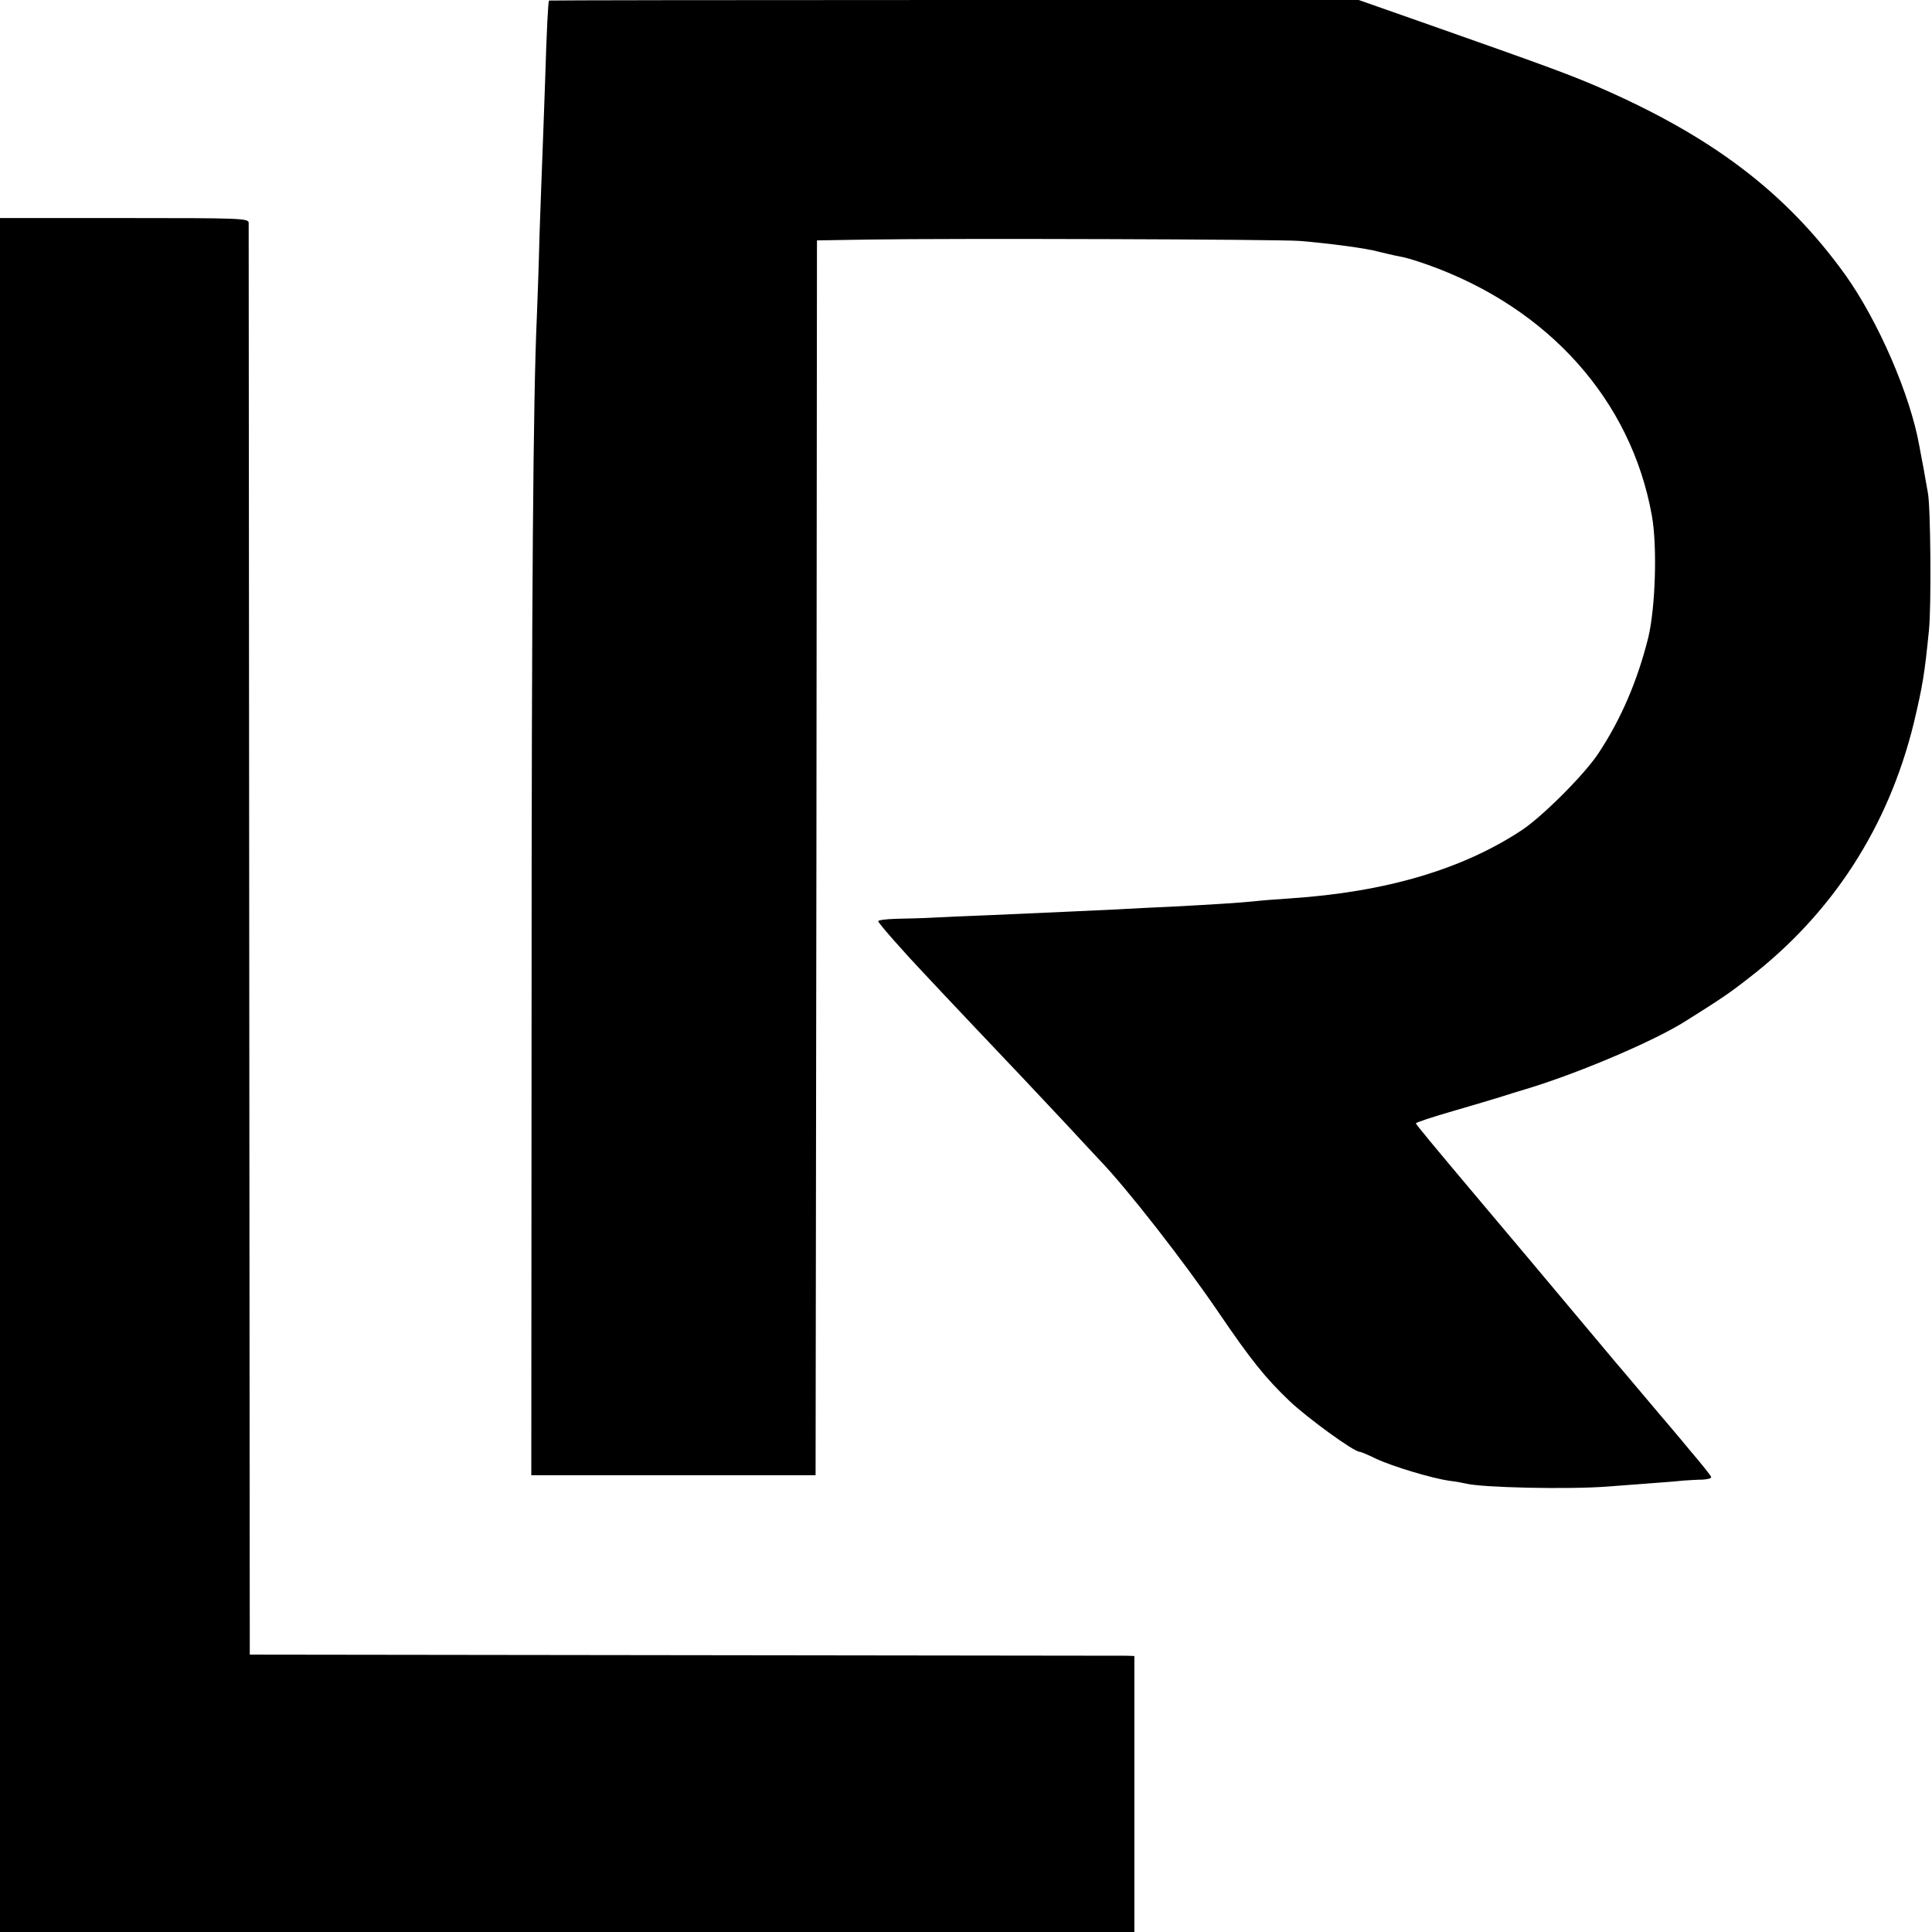
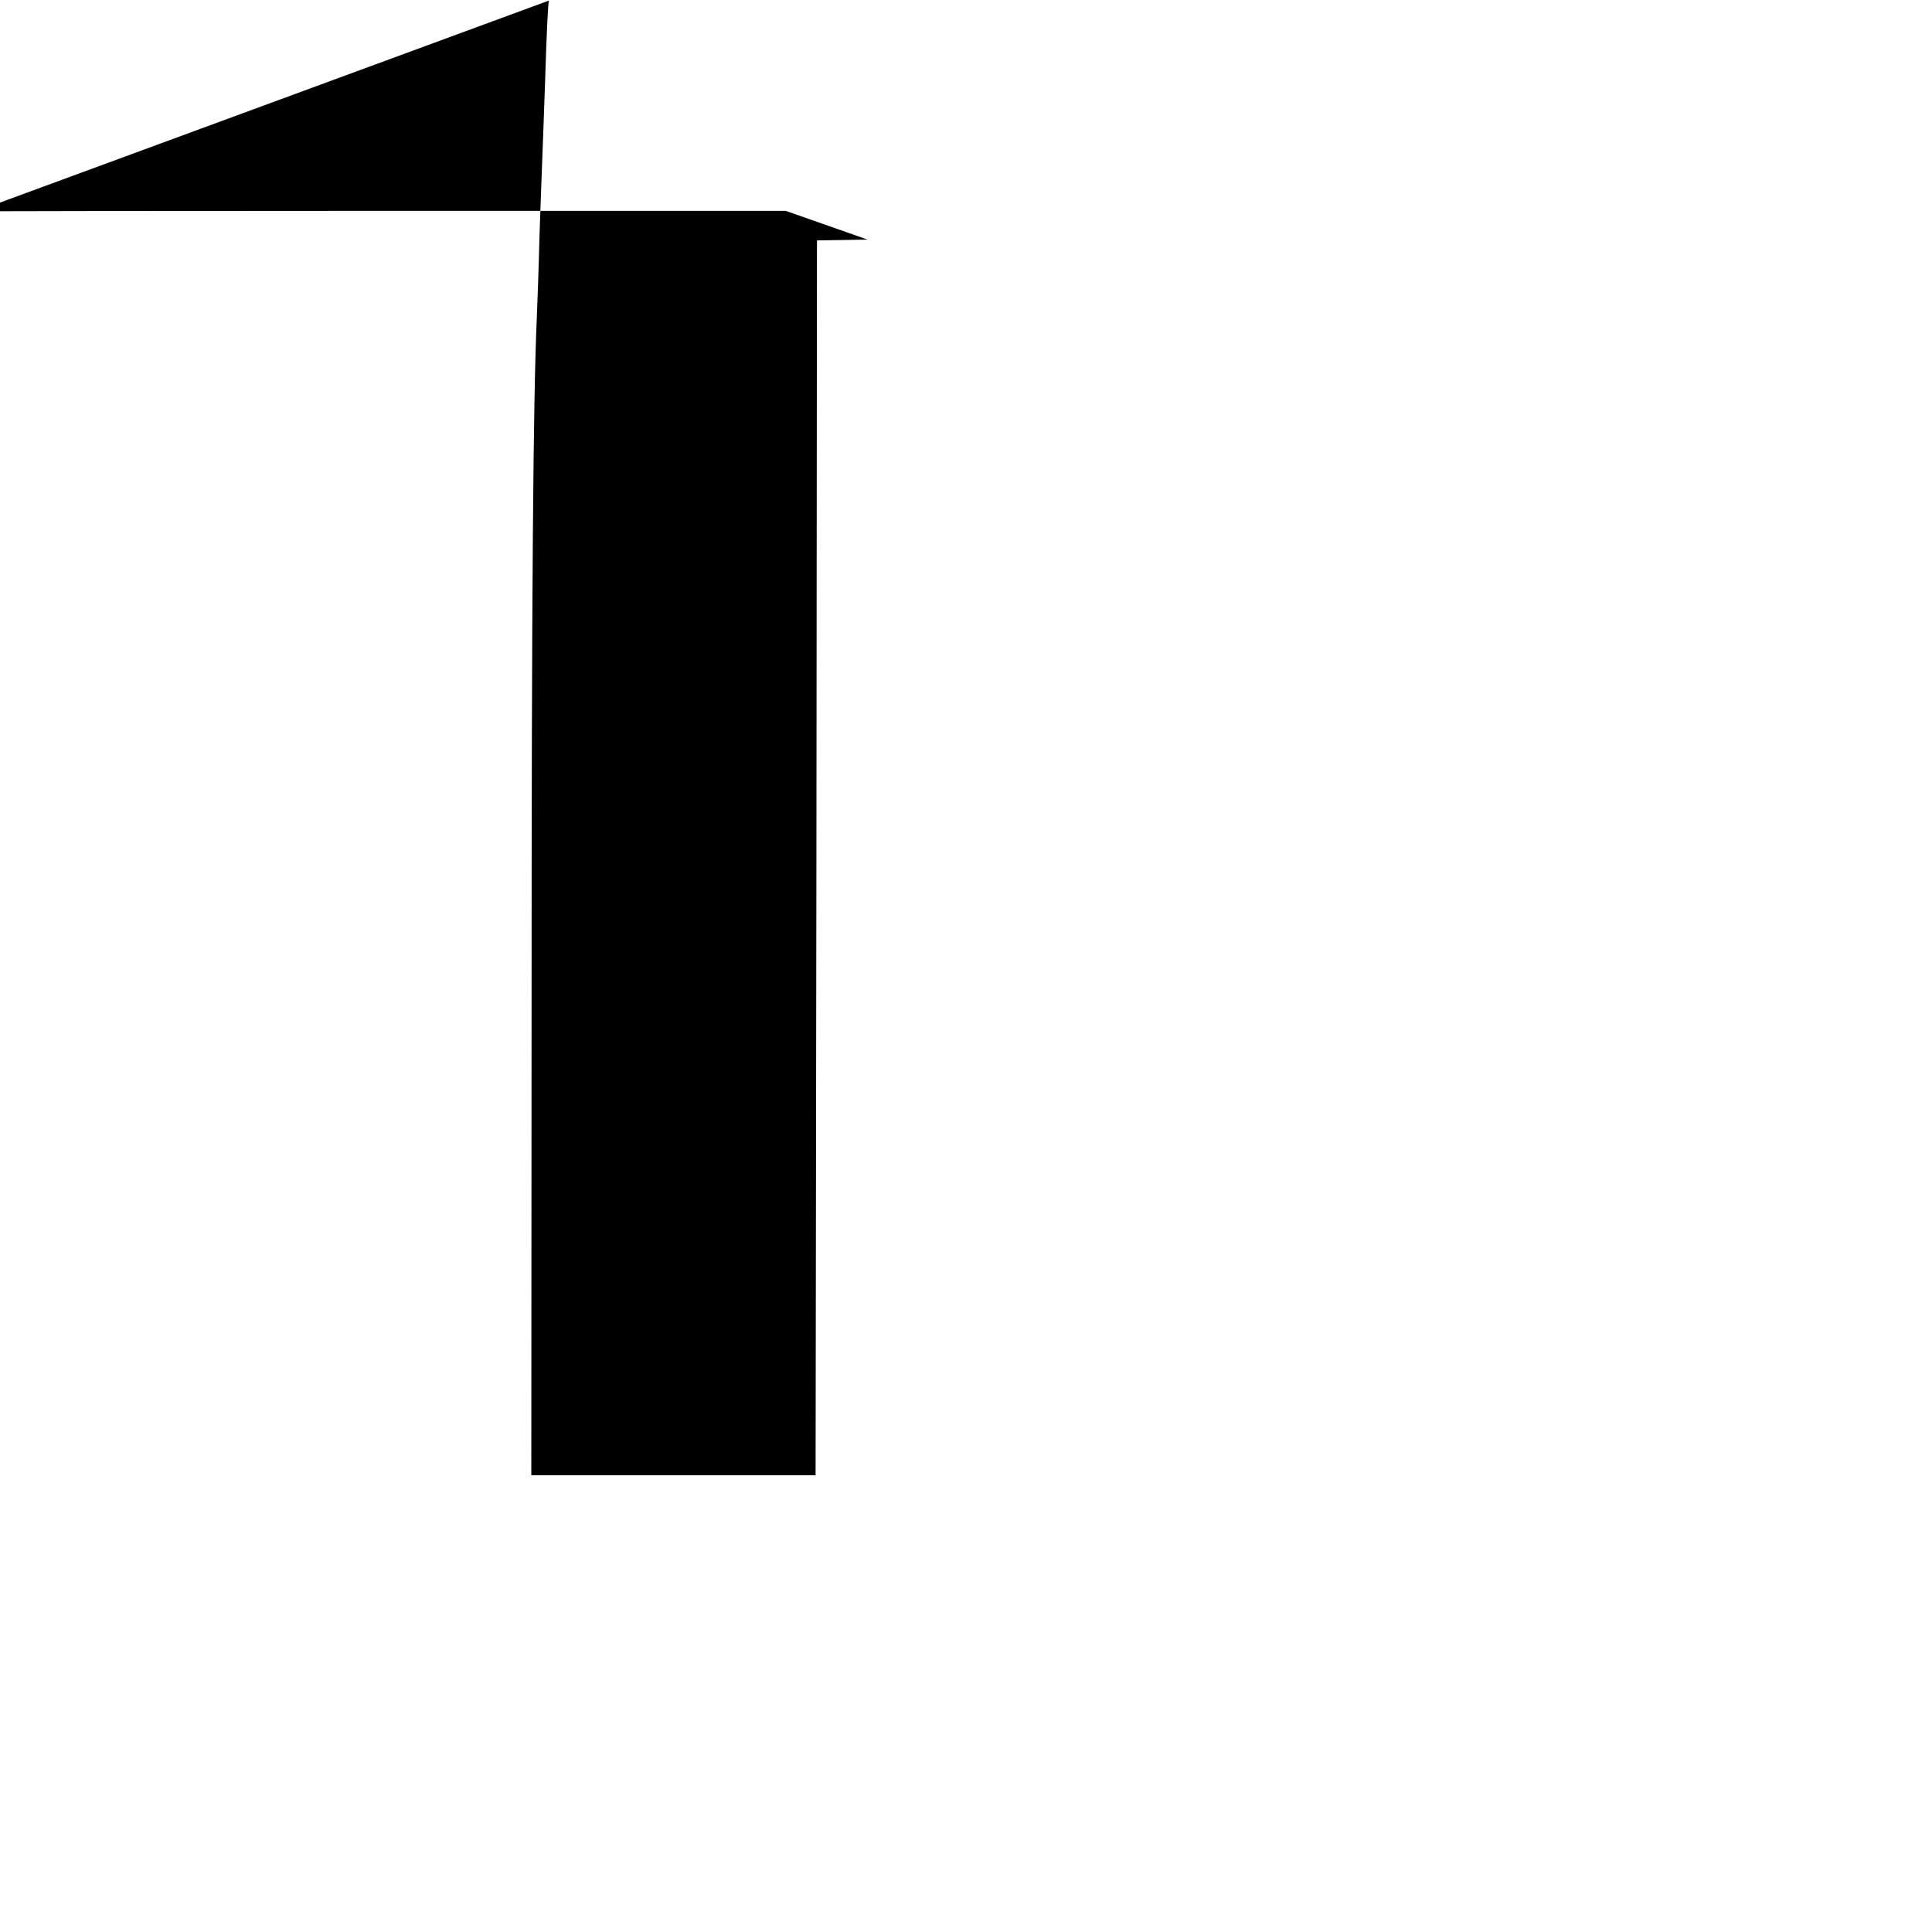
<svg xmlns="http://www.w3.org/2000/svg" version="1.0" width="700pt" height="700pt" viewBox="0 0 700 700" preserveAspectRatio="xMidYMid meet">
  <g transform="translate(0,700) scale(0.1,-0.1)" fill="#000000" stroke="none">
-     <path d="M1989 6998 c-3 -8 -8 -96 -14 -293 -4 -121 -9 -245 -10 -275 -1 -30 -6 -154 -10 -275 -3 -121 -8 -258 -10 -305 -13 -285 -19 -995 -19 -2495 l-1 -1700 515 0 515 0 3 2237 2 2237 183 3 c303 5 1497 1 1567 -5 109 -9 243 -27 285 -39 22 -5 49 -12 60 -14 44 -8 62 -14 120 -34 436 -156 735 -490 810 -908 20 -111 13 -333 -13 -442 -39 -156 -98 -294 -179 -417 -49 -76 -202 -229 -278 -280 -216 -143 -494 -225 -840 -248 -49 -3 -110 -8 -135 -11 -50 -5 -143 -11 -295 -19 -55 -2 -145 -7 -200 -10 -103 -5 -216 -10 -465 -21 -80 -3 -172 -7 -205 -9 -33 -2 -91 -3 -128 -4 -38 -1 -67 -5 -65 -9 3 -10 95 -114 167 -190 67 -72 300 -318 360 -381 29 -31 99 -105 155 -165 55 -60 110 -118 120 -129 100 -104 306 -368 431 -552 117 -172 169 -237 258 -322 66 -62 232 -183 253 -183 4 0 31 -11 59 -25 60 -28 202 -71 266 -80 24 -3 51 -8 59 -10 57 -15 372 -22 515 -11 120 9 254 19 280 22 17 1 45 3 63 3 17 1 32 4 32 9 0 4 -35 48 -77 97 -41 50 -94 112 -117 139 -23 27 -57 68 -76 90 -19 23 -54 64 -77 91 -263 314 -402 479 -483 575 -171 203 -240 286 -240 290 0 3 60 23 133 44 72 21 150 44 172 51 22 7 72 23 110 34 187 58 449 170 560 240 126 79 158 100 232 158 302 233 505 547 597 923 32 135 39 176 55 337 9 86 6 451 -4 498 -3 17 -10 55 -15 85 -6 30 -13 69 -16 85 -33 185 -149 452 -268 619 -215 299 -484 503 -900 683 -98 42 -181 73 -567 209 l-296 104 -1467 0 c-806 0 -1467 -1 -1467 -2z" />
-     <path d="M0 3105 l0 -3105 2055 0 2055 0 0 500 0 500 -27 1 c-16 0 -737 1 -1603 2 l-1575 2 -2 2585 c-1 1422 -2 2593 -2 2603 -1 16 -29 17 -451 17 l-450 0 0 -3105z" />
+     <path d="M1989 6998 c-3 -8 -8 -96 -14 -293 -4 -121 -9 -245 -10 -275 -1 -30 -6 -154 -10 -275 -3 -121 -8 -258 -10 -305 -13 -285 -19 -995 -19 -2495 l-1 -1700 515 0 515 0 3 2237 2 2237 183 3 l-296 104 -1467 0 c-806 0 -1467 -1 -1467 -2z" />
  </g>
</svg>